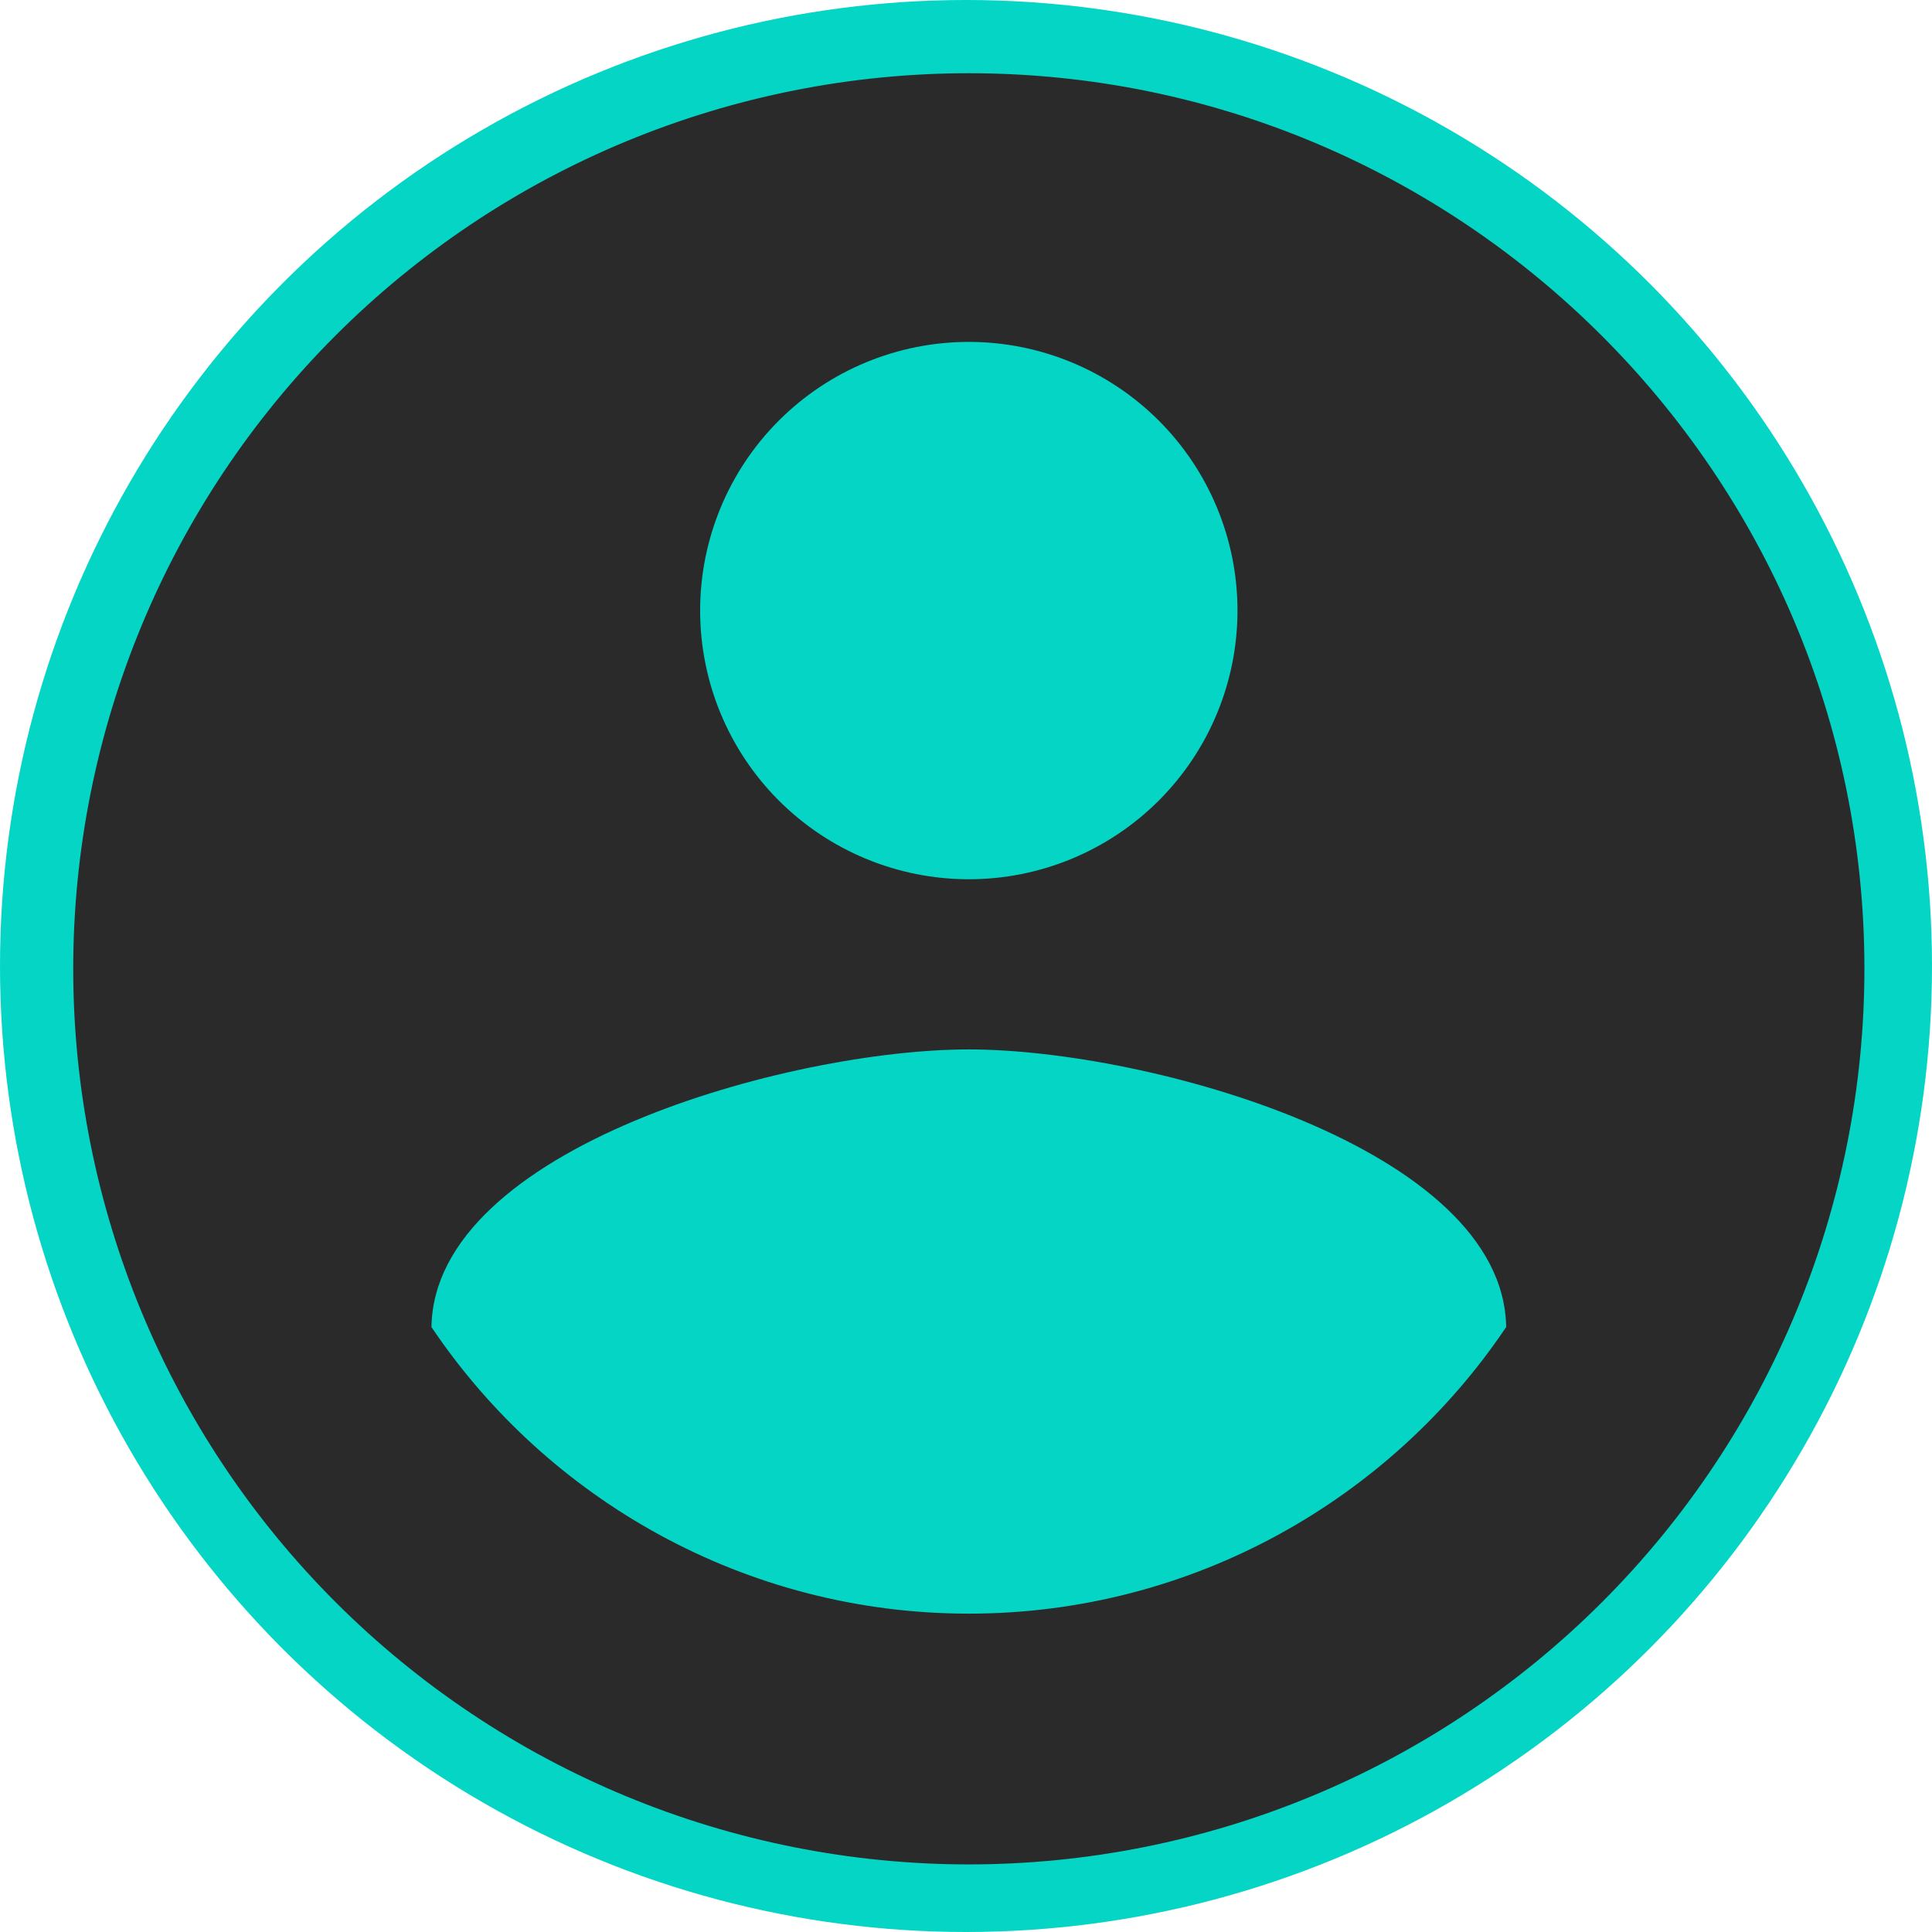
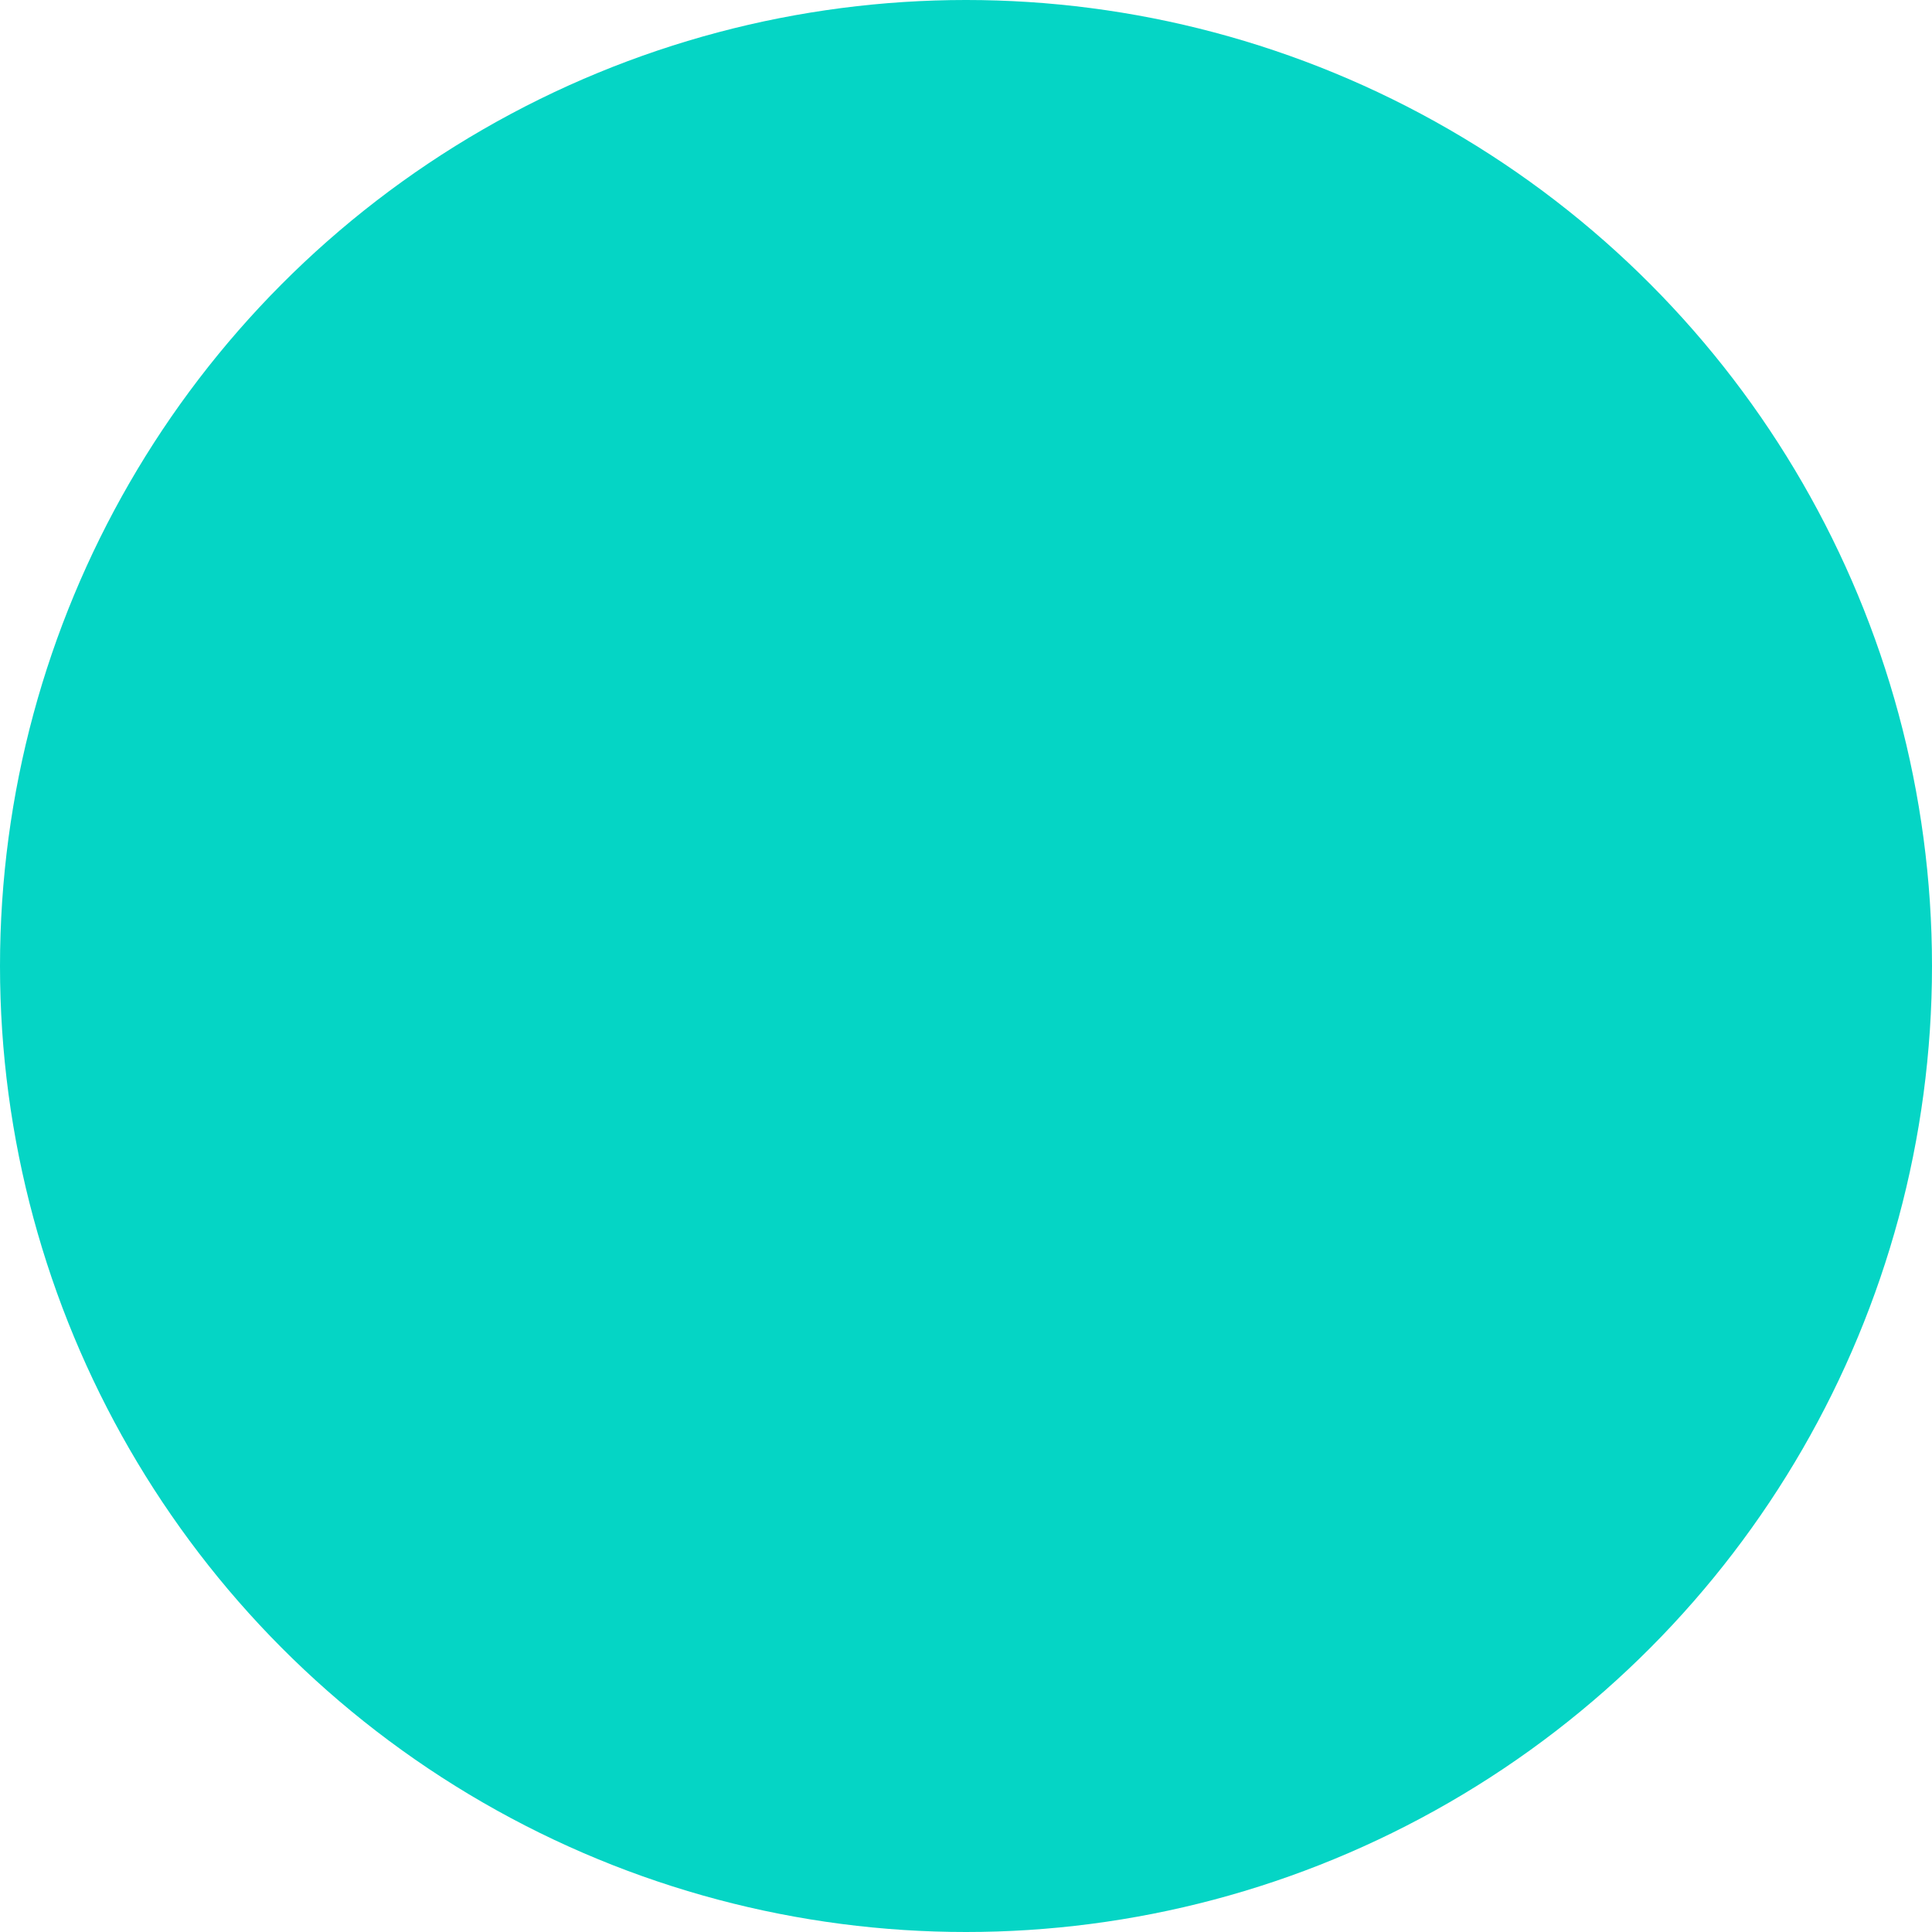
<svg xmlns="http://www.w3.org/2000/svg" width="343" height="343" viewBox="0 0 343 343" fill="none">
  <circle cx="171.5" cy="171.5" r="171.5" fill="#05D5C5" />
-   <path d="M172 286.48C132.25 286.48 97.111 266.128 76.6 235.6C77.077 203.8 140.2 186.31 172 186.31C203.8 186.31 266.923 203.8 267.4 235.6C246.889 266.128 211.75 286.48 172 286.48ZM172 60.7C184.651 60.7 196.784 65.725 205.729 74.671C214.674 83.617 219.7 95.749 219.7 108.4C219.7 121.051 214.674 133.184 205.729 142.129C196.784 151.074 184.651 156.1 172 156.1C159.349 156.1 147.216 151.074 138.271 142.129C129.326 133.184 124.3 121.051 124.3 108.4C124.3 95.749 129.326 83.617 138.271 74.671C147.216 65.725 159.349 60.7 172 60.7M172 13C151.12 13 130.444 17.113 111.153 25.103C91.863 33.094 74.335 44.806 59.57 59.57C29.752 89.388 13 129.831 13 172C13 214.169 29.752 254.612 59.57 284.43C74.335 299.194 91.863 310.906 111.153 318.897C130.444 326.887 151.12 331 172 331C214.169 331 254.612 314.248 284.43 284.43C314.248 254.612 331 214.169 331 172C331 84.073 259.45 13 172 13Z" fill="#2A2A2A" />
</svg>